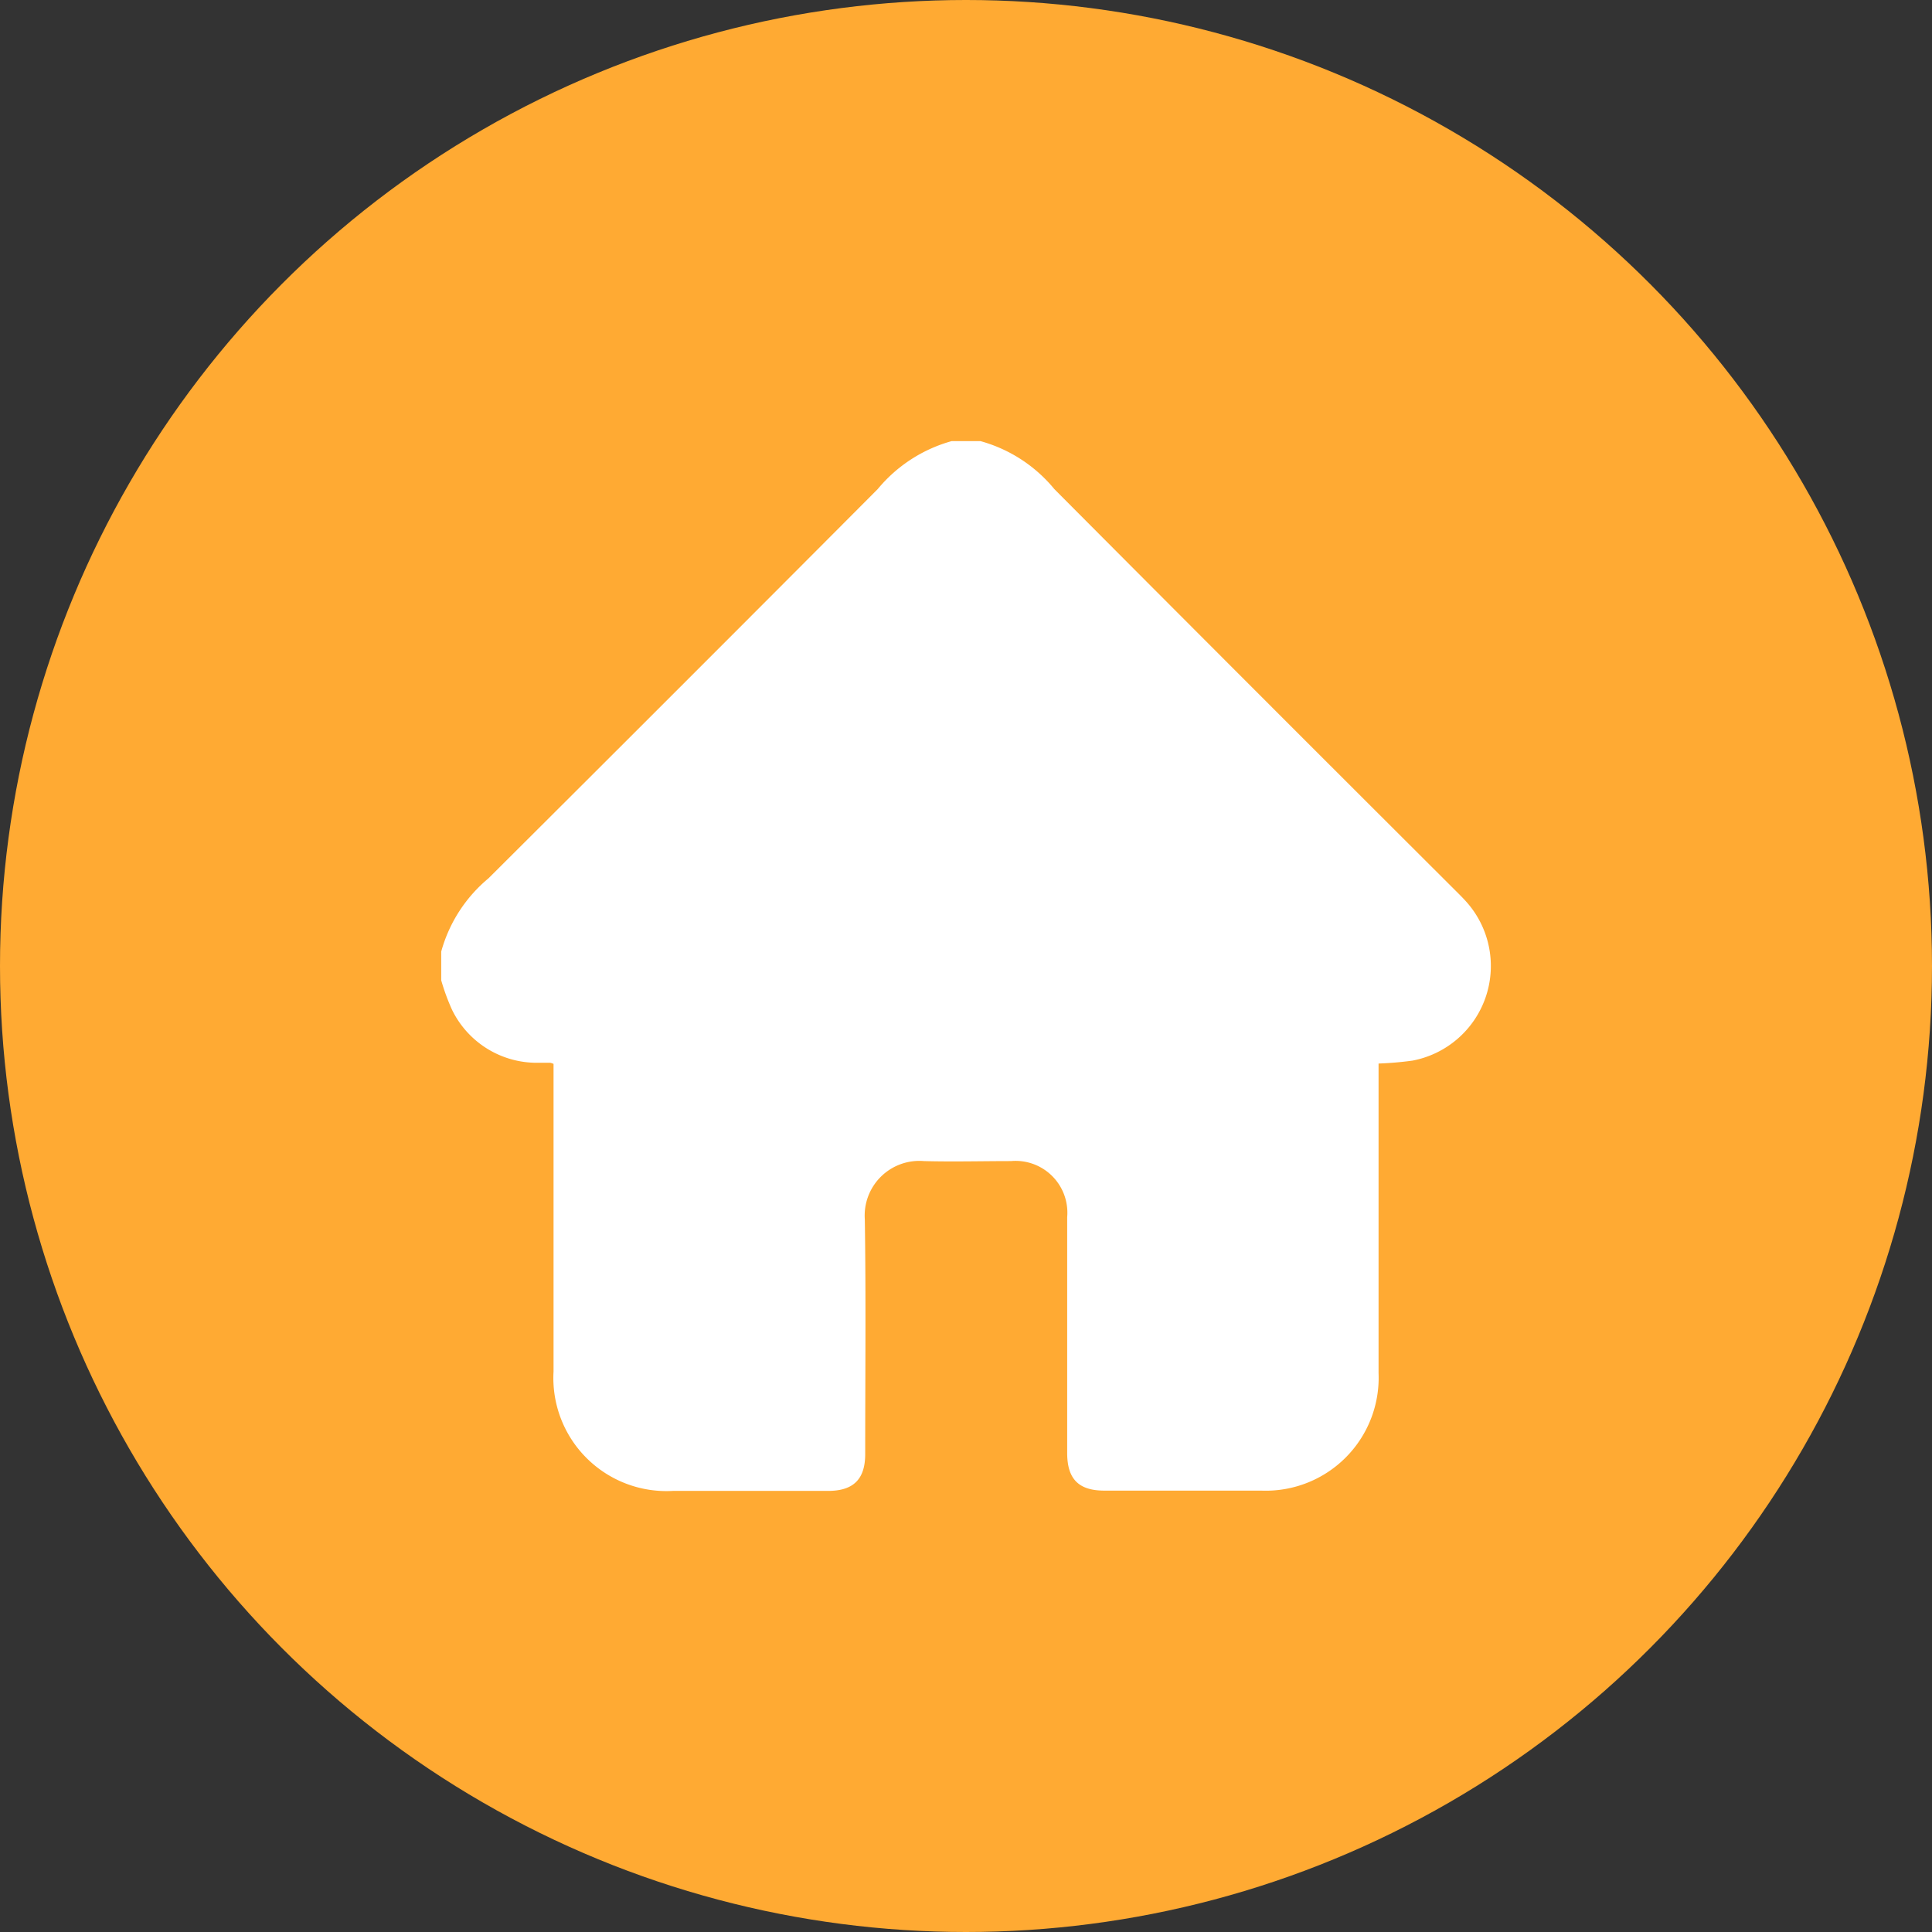
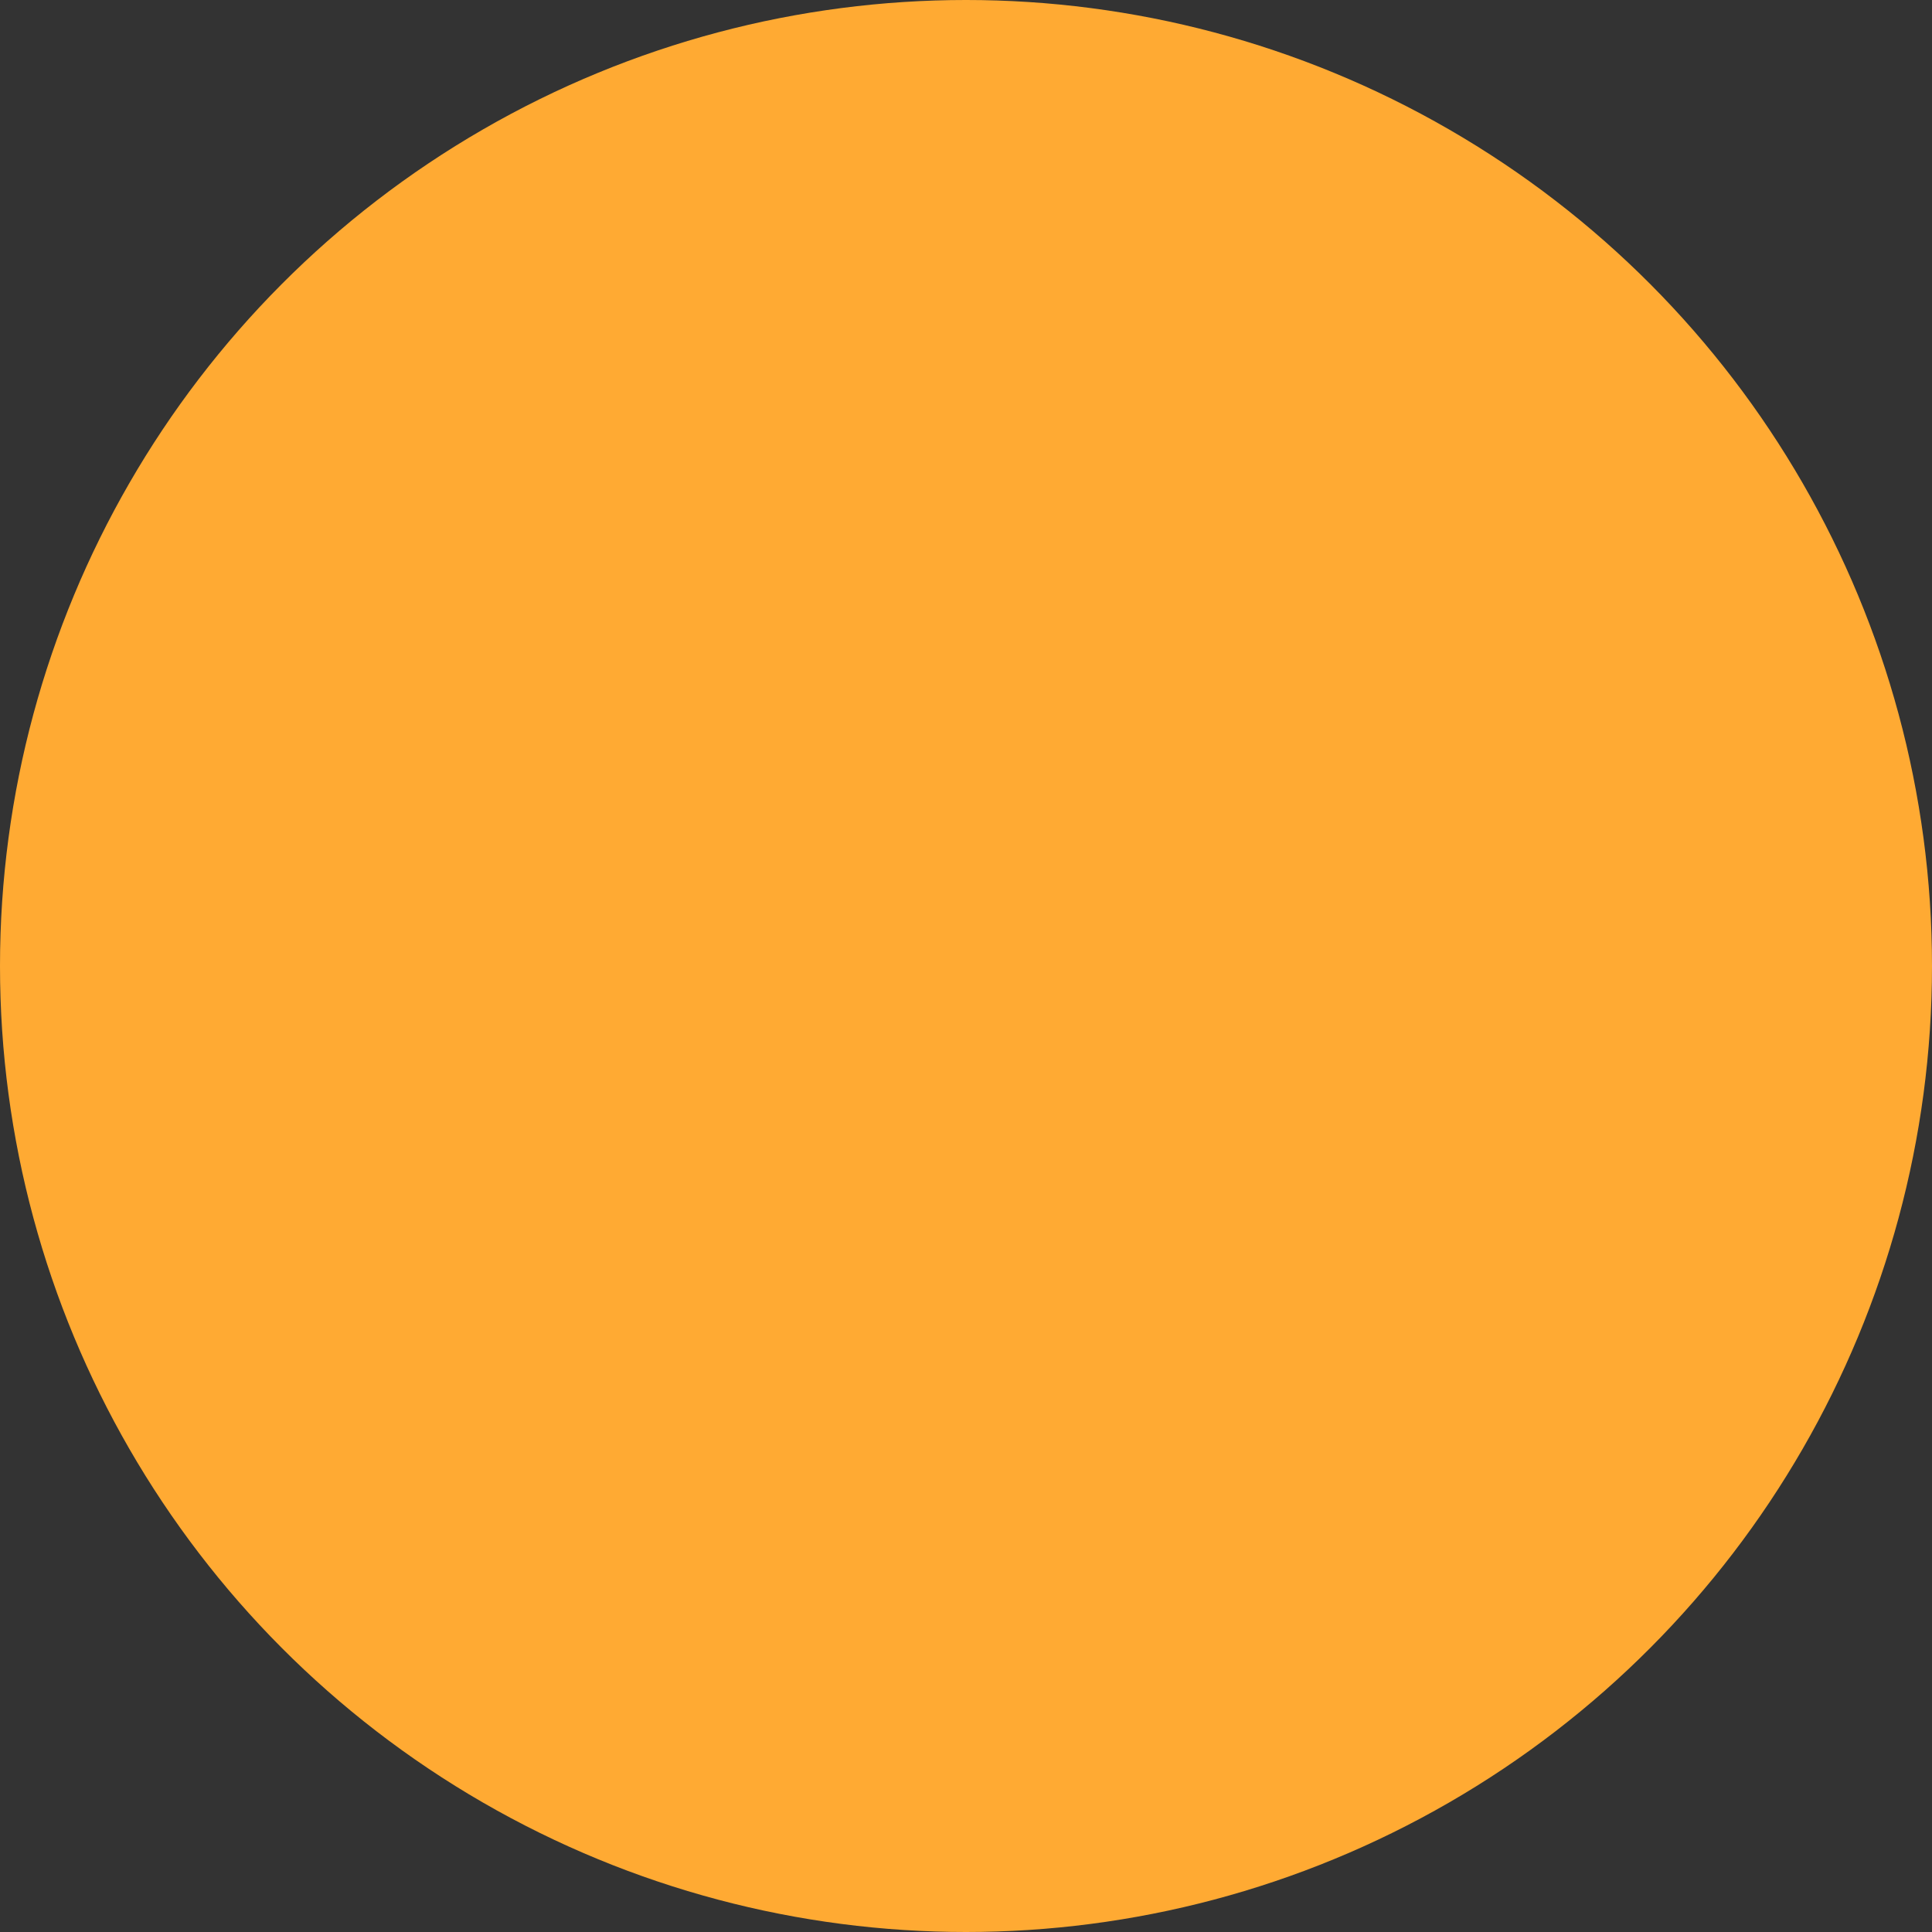
<svg xmlns="http://www.w3.org/2000/svg" width="35" height="35" viewBox="0 0 35 35">
  <rect x="0" y="0" width="35" height="35" fill="#333333" stroke="none" />
  <defs>
    <clipPath id="clip-path">
-       <rect id="Rectangle_67" data-name="Rectangle 67" width="19.015" height="19.018" fill="#fff" />
-     </clipPath>
+       </clipPath>
  </defs>
  <g id="picto-accueil-apajh" transform="translate(-126 -201)">
    <circle id="Ellipse_12" data-name="Ellipse 12" cx="17.5" cy="17.5" r="17.5" transform="translate(126 201)" fill="#fa3" />
    <g id="Groupe_110" data-name="Groupe 110" transform="translate(133.993 208.991)">
      <g id="Groupe_109" data-name="Groupe 109" transform="translate(0 0)" clip-path="url(#clip-path)">
-         <path id="Tracé_264" data-name="Tracé 264" d="M9.248,0h.52a2.641,2.641,0,0,1,1.34.87q3.622,3.638,7.257,7.263c.079.079.159.157.231.241a1.745,1.745,0,0,1-1,2.849,6.123,6.123,0,0,1-.615.053V11.5q0,2.692,0,5.384a2.046,2.046,0,0,1-2.126,2.129q-1.42,0-2.84,0c-.468,0-.675-.21-.675-.683q0-2.135,0-4.27a.939.939,0,0,0-1.018-1.017c-.526,0-1.053.014-1.578,0A.99.99,0,0,0,7.674,14.1c.022,1.417.007,2.834.007,4.251,0,.456-.214.667-.673.667H4.2a2.049,2.049,0,0,1-2.165-2.164q0-2.683,0-5.366v-.206a.338.338,0,0,0-.06-.02c-.093,0-.186,0-.278,0A1.707,1.707,0,0,1,.195,10.3,3.9,3.9,0,0,1,0,9.768v-.52A2.636,2.636,0,0,1,.857,7.92Q4.391,4.4,7.907.87A2.663,2.663,0,0,1,9.248,0" transform="translate(0 0)" fill="#fff" />
+         <path id="Tracé_264" data-name="Tracé 264" d="M9.248,0h.52a2.641,2.641,0,0,1,1.34.87q3.622,3.638,7.257,7.263c.079.079.159.157.231.241a1.745,1.745,0,0,1-1,2.849,6.123,6.123,0,0,1-.615.053V11.5q0,2.692,0,5.384q-1.42,0-2.84,0c-.468,0-.675-.21-.675-.683q0-2.135,0-4.27a.939.939,0,0,0-1.018-1.017c-.526,0-1.053.014-1.578,0A.99.99,0,0,0,7.674,14.1c.022,1.417.007,2.834.007,4.251,0,.456-.214.667-.673.667H4.2a2.049,2.049,0,0,1-2.165-2.164q0-2.683,0-5.366v-.206a.338.338,0,0,0-.06-.02c-.093,0-.186,0-.278,0A1.707,1.707,0,0,1,.195,10.3,3.9,3.9,0,0,1,0,9.768v-.52A2.636,2.636,0,0,1,.857,7.92Q4.391,4.4,7.907.87A2.663,2.663,0,0,1,9.248,0" transform="translate(0 0)" fill="#fff" />
      </g>
    </g>
  </g>
</svg>